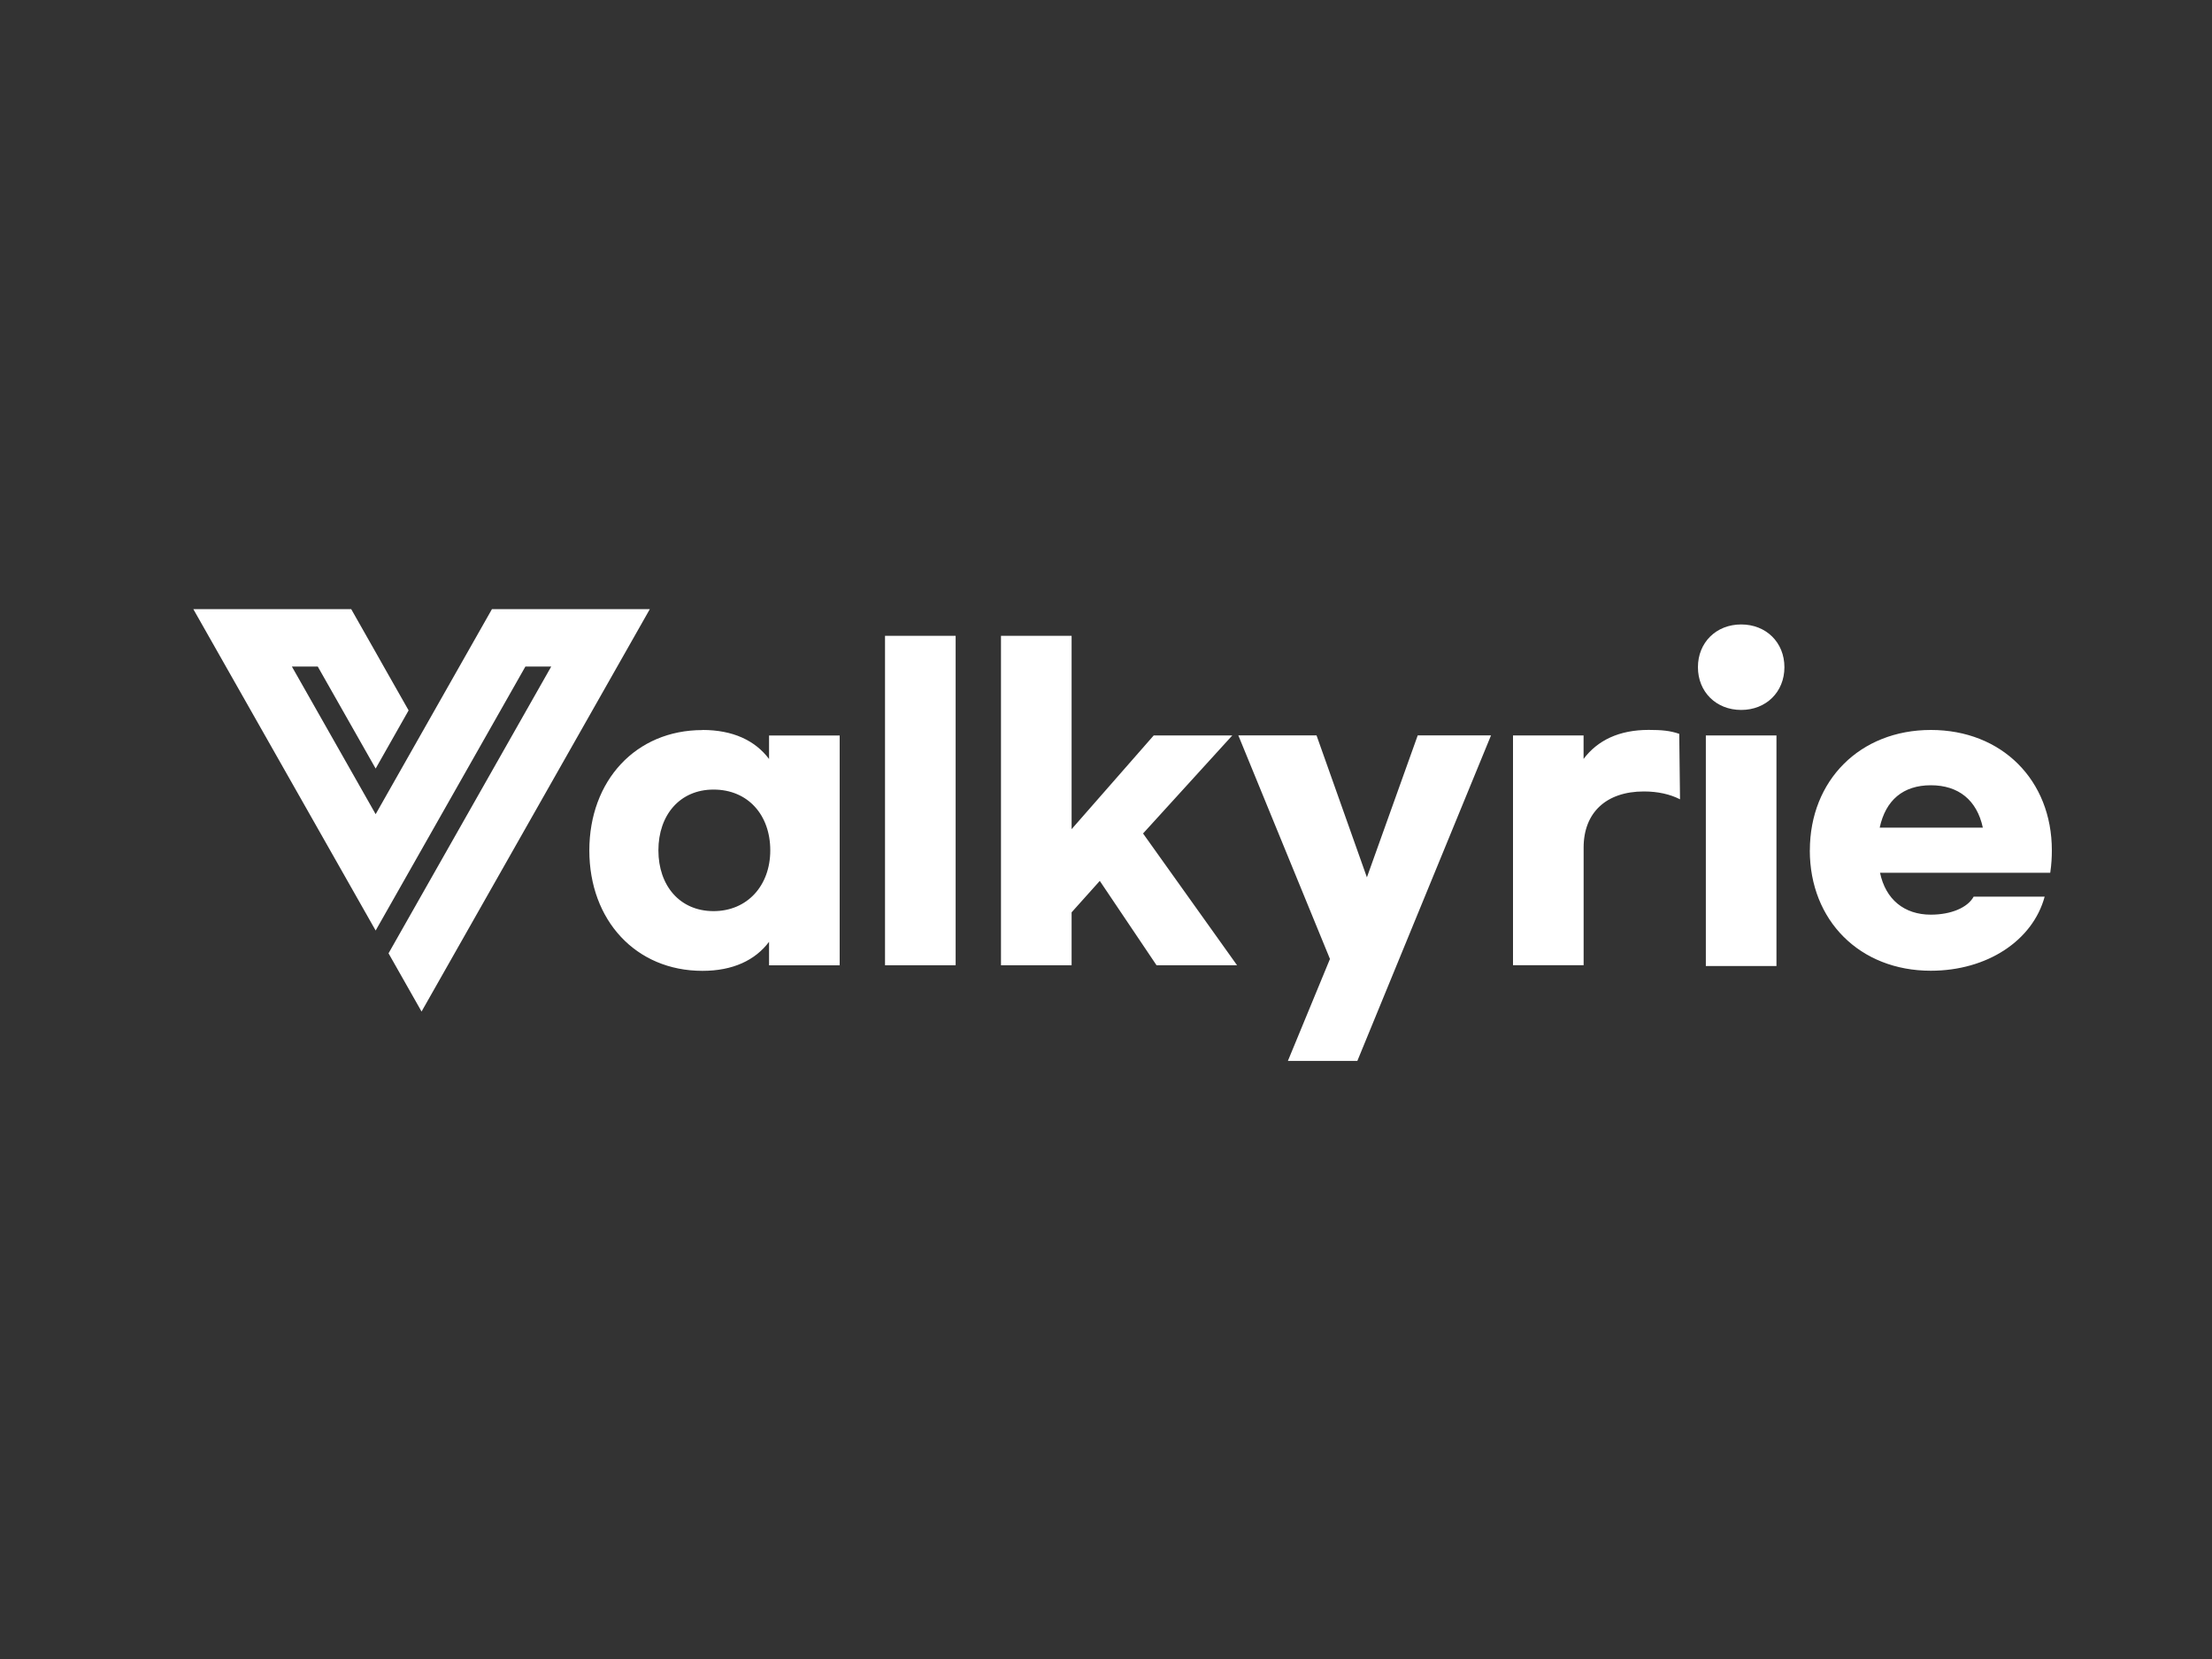
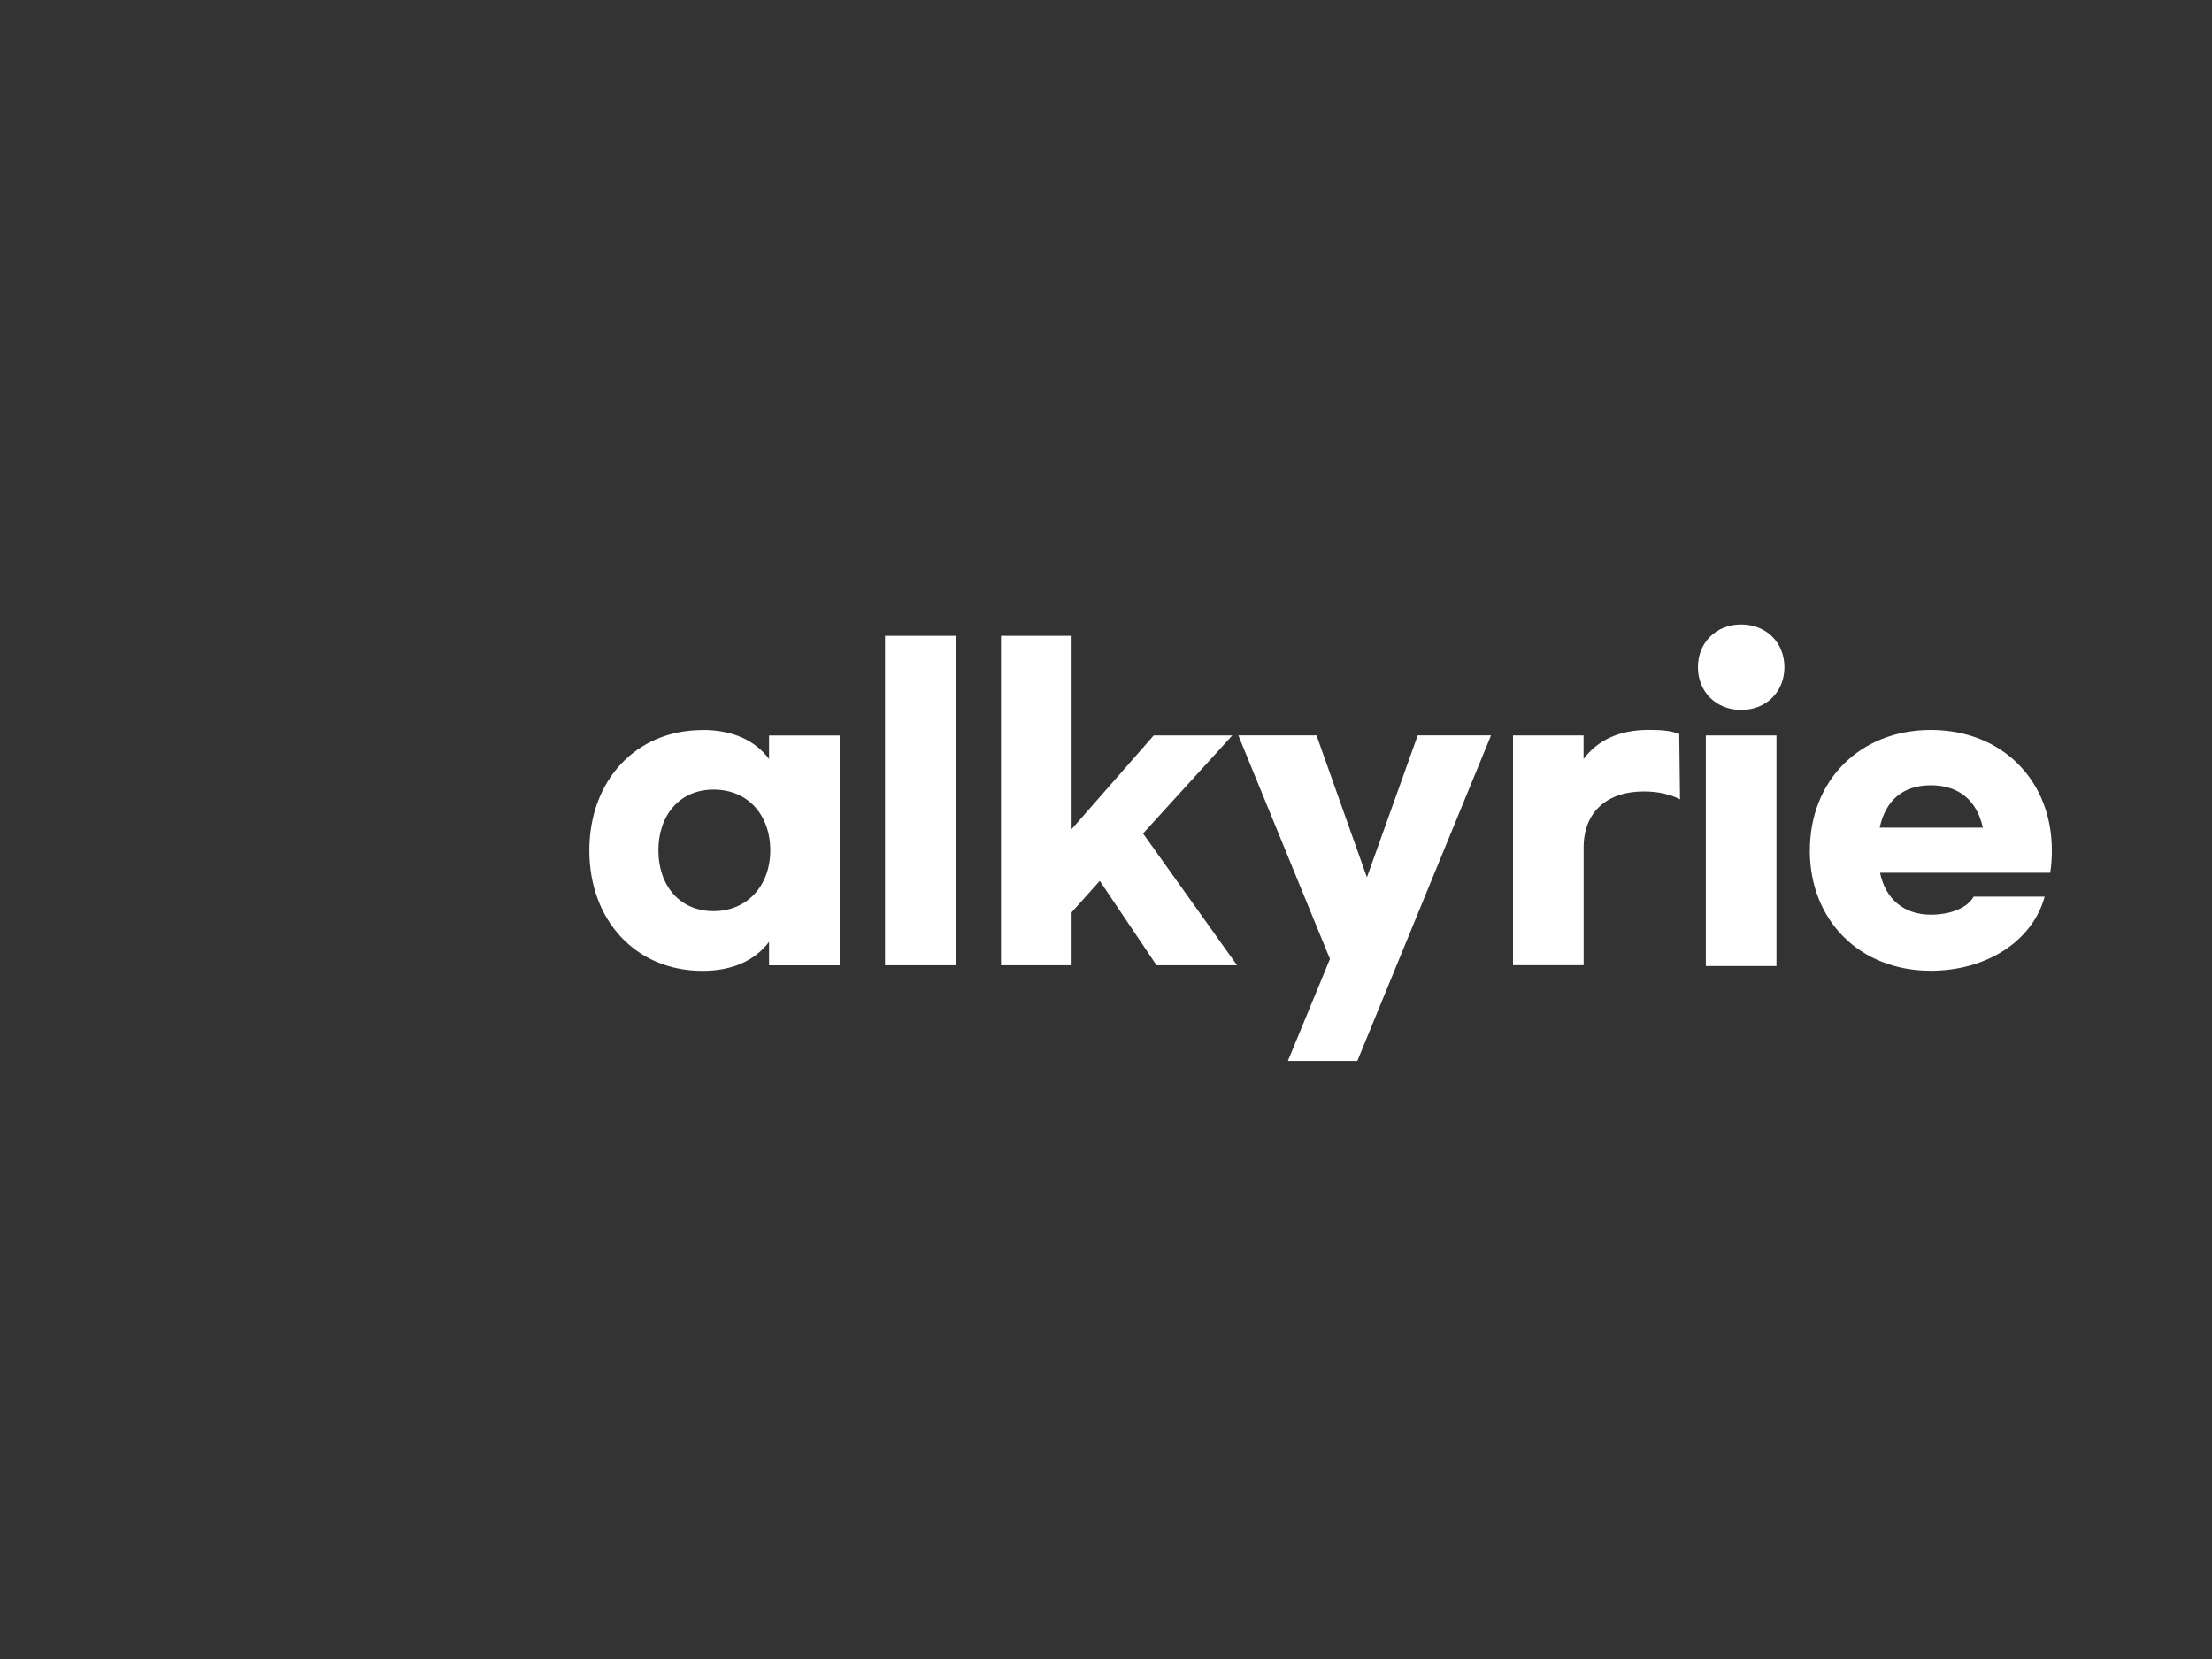
<svg xmlns="http://www.w3.org/2000/svg" id="Layer_1" viewBox="0 0 400 300">
  <rect x="0" y="0" width="400" height="300" fill="#333333" stroke="none" />
  <defs>
    <style> .st0 { fill: #fff; fill-rule: evenodd; } </style>
  </defs>
  <g id="logo-v_v2">
    <g id="v2_logo-valkyrie">
      <path id="Combined-Shape" class="st0" d="M127.02,132c5.53,0,9.54,1.91,12.05,5.25v-4.25h12.77v41.56h-12.77v-4.25c-2.51,3.33-6.53,5.25-12.05,5.25-12.05,0-20.45-9.15-20.45-21.77s8.4-21.77,20.45-21.77ZM129.03,142.78c-6.1,0-9.97,4.61-9.97,10.99s3.87,10.99,9.97,10.99,10.26-4.61,10.26-10.99-4.02-10.99-10.26-10.99ZM160.04,174.55h12.77v-59.57h-12.77v59.57ZM198.87,159.3l-5.09,5.68v9.57h-12.77v-59.57h12.77v34.96l14.85-16.95h14.21l-16.14,17.73,17,23.83h-14.56l-10.26-15.25ZM269.62,132.99l-24.17,58.86h-12.56l7.61-18.44-16.57-40.43h14.14l9.11,25.67,9.19-25.67h13.27ZM273.59,132.99h12.77v4.25c2.51-3.34,6.38-5.25,11.77-5.25,2.36,0,3.87.14,5.53.71l.14,11.84c-1.79-.92-4.02-1.42-6.53-1.42-6.82,0-10.9,3.83-10.9,10.14v21.28h-12.77v-41.56ZM308.47,174.69h12.77v-41.7h-12.77v41.7ZM322.68,120.65c0,4.47-3.3,7.73-7.82,7.73s-7.82-3.26-7.82-7.73,3.3-7.73,7.82-7.73,7.82,3.26,7.82,7.73h0ZM358.56,149.66c-1.07-4.96-4.38-7.66-9.4-7.66s-8.18,2.7-9.25,7.66h18.65ZM327.28,153.77c0-12.62,9.04-21.77,21.88-21.77s21.88,9.08,21.88,21.77c0,1.21-.07,2.55-.29,4.05h-30.78c1,4.82,4.38,7.58,9.18,7.58,3.66,0,6.67-1.27,7.75-3.26h12.84c-2.15,7.94-10.4,13.4-20.59,13.4-12.84,0-21.88-9.08-21.88-21.77h0Z" />
    </g>
  </g>
  <g id="logo-01_v2">
    <g id="Group">
-       <polygon id="Fill-10" class="st0" points="70.26 172.39 76.23 182.92 117.51 110.15 88.96 110.15 67.93 147.23 52.78 120.53 57.46 120.53 67.93 138.98 73.89 128.46 69.39 120.53 68.24 118.49 63.51 110.15 34.96 110.15 67.93 168.27 95.01 120.53 99.68 120.53 70.26 172.39" />
-     </g>
+       </g>
  </g>
</svg>